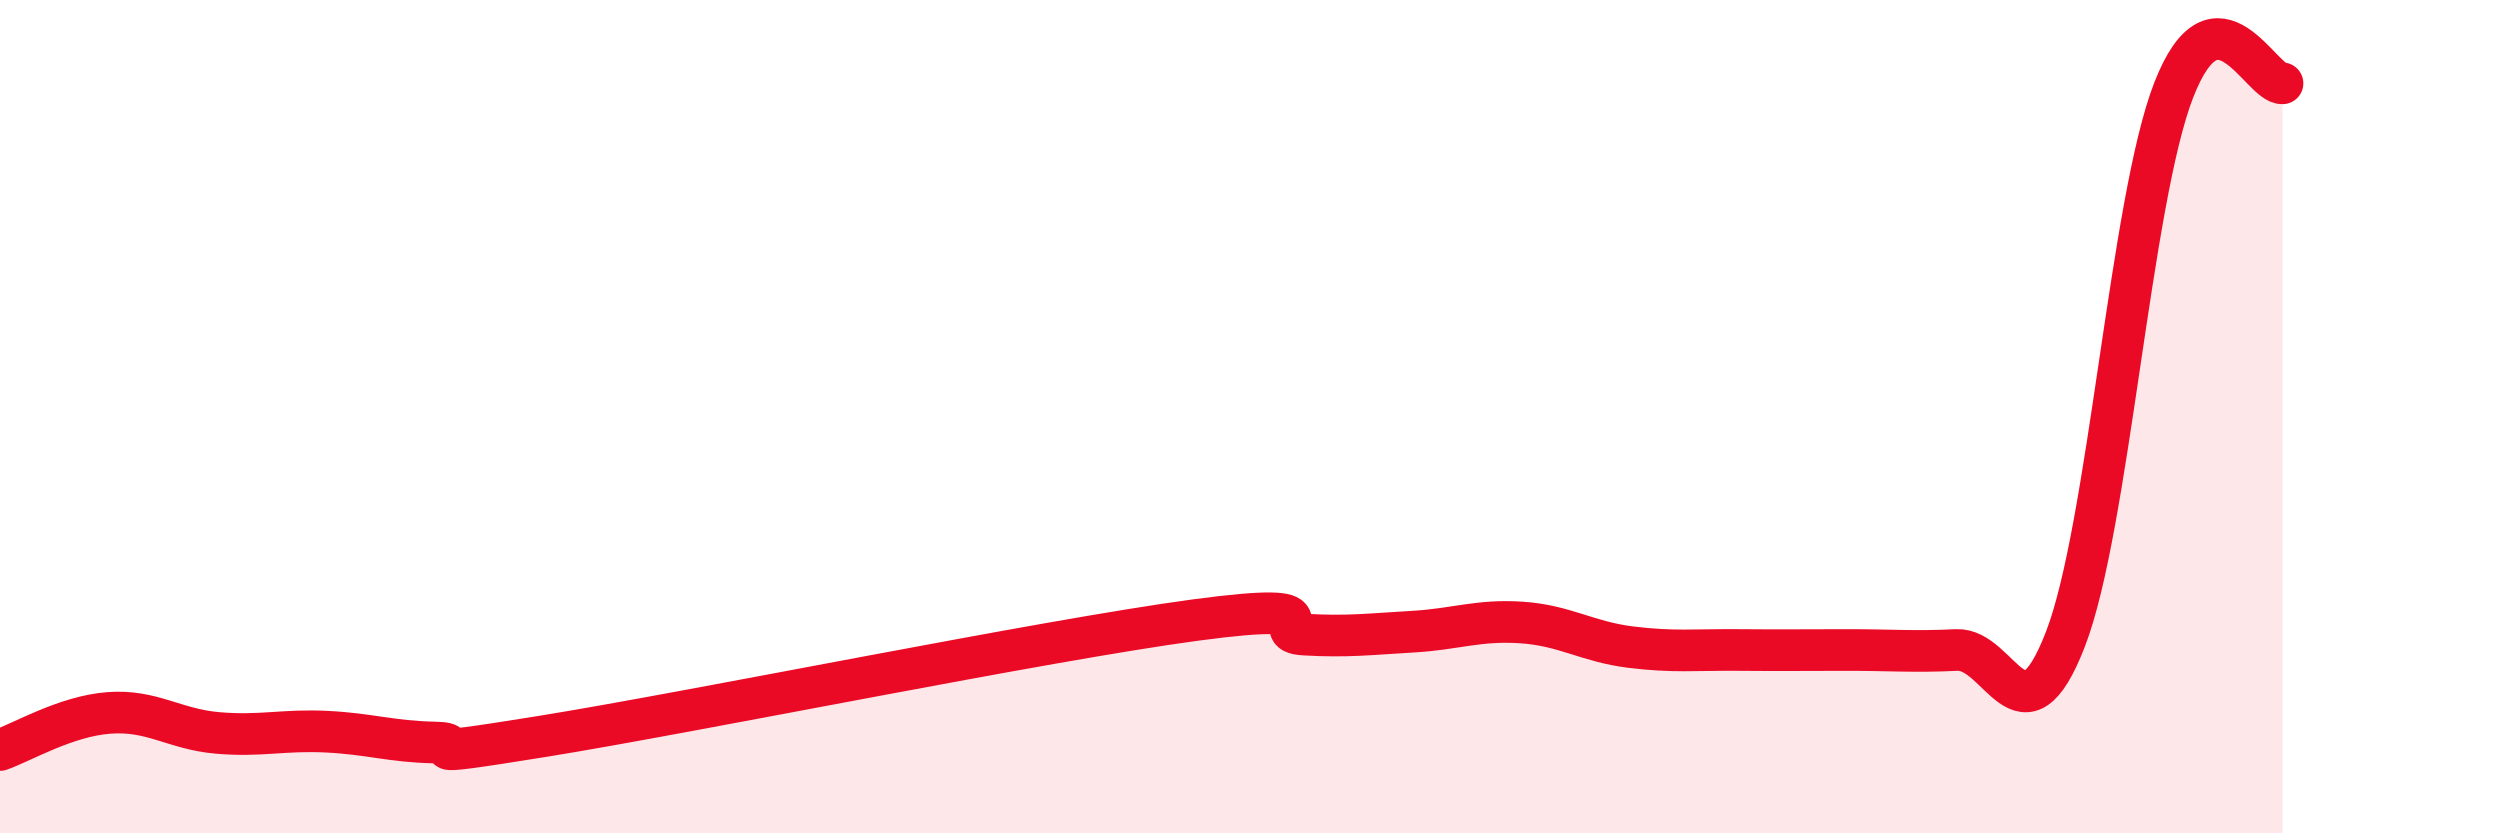
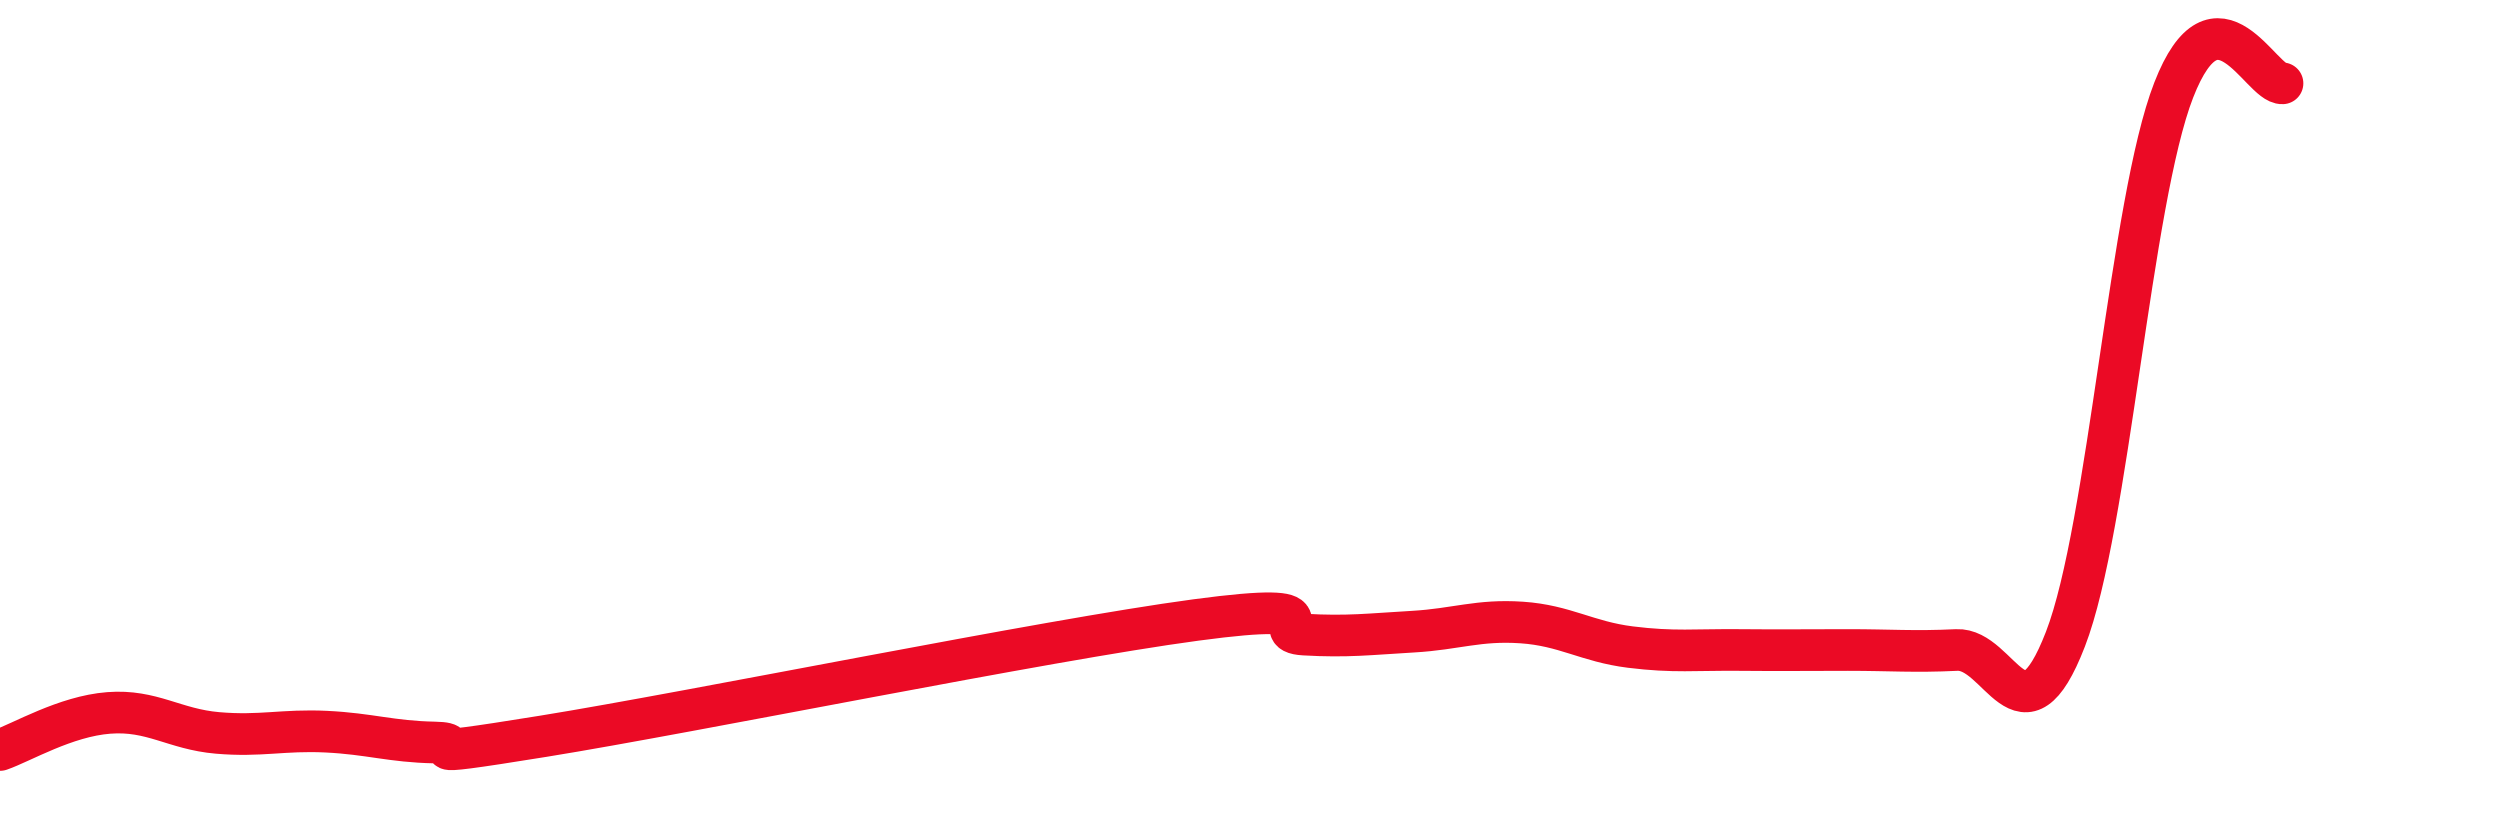
<svg xmlns="http://www.w3.org/2000/svg" width="60" height="20" viewBox="0 0 60 20">
-   <path d="M 0,18 C 0.52,17.82 1.57,17.19 2.61,17.11 C 3.65,17.03 4.18,17.5 5.22,17.59 C 6.26,17.68 6.79,17.51 7.83,17.56 C 8.87,17.61 9.39,17.8 10.43,17.82 C 11.47,17.84 9.39,18.26 13.04,17.67 C 16.69,17.08 25.05,15.37 28.7,14.88 C 32.35,14.39 30.26,15.17 31.3,15.23 C 32.34,15.29 32.87,15.22 33.91,15.16 C 34.95,15.1 35.48,14.87 36.52,14.94 C 37.56,15.01 38.09,15.4 39.13,15.53 C 40.17,15.66 40.7,15.59 41.74,15.6 C 42.78,15.61 43.31,15.6 44.35,15.6 C 45.39,15.6 45.92,15.65 46.96,15.6 C 48,15.55 48.53,18.03 49.57,15.34 C 50.61,12.65 51.13,4.83 52.17,2.16 C 53.21,-0.51 54.26,2.03 54.78,2L54.78 20L0 20Z" fill="#EB0A25" opacity="0.1" stroke-linecap="round" stroke-linejoin="round" />
  <path d="M 0,18 C 0.52,17.82 1.57,17.19 2.61,17.11 C 3.65,17.03 4.18,17.5 5.22,17.59 C 6.26,17.68 6.79,17.51 7.83,17.56 C 8.87,17.61 9.39,17.8 10.43,17.82 C 11.47,17.84 9.39,18.26 13.04,17.67 C 16.69,17.08 25.05,15.37 28.7,14.88 C 32.35,14.39 30.26,15.17 31.3,15.23 C 32.34,15.29 32.87,15.22 33.91,15.16 C 34.95,15.1 35.48,14.87 36.52,14.94 C 37.56,15.01 38.09,15.4 39.13,15.53 C 40.17,15.66 40.7,15.59 41.74,15.6 C 42.78,15.61 43.31,15.6 44.35,15.6 C 45.39,15.6 45.92,15.65 46.96,15.6 C 48,15.55 48.53,18.03 49.57,15.34 C 50.61,12.65 51.13,4.83 52.17,2.16 C 53.21,-0.51 54.26,2.03 54.78,2" stroke="#EB0A25" stroke-width="1" fill="none" stroke-linecap="round" stroke-linejoin="round" />
</svg>